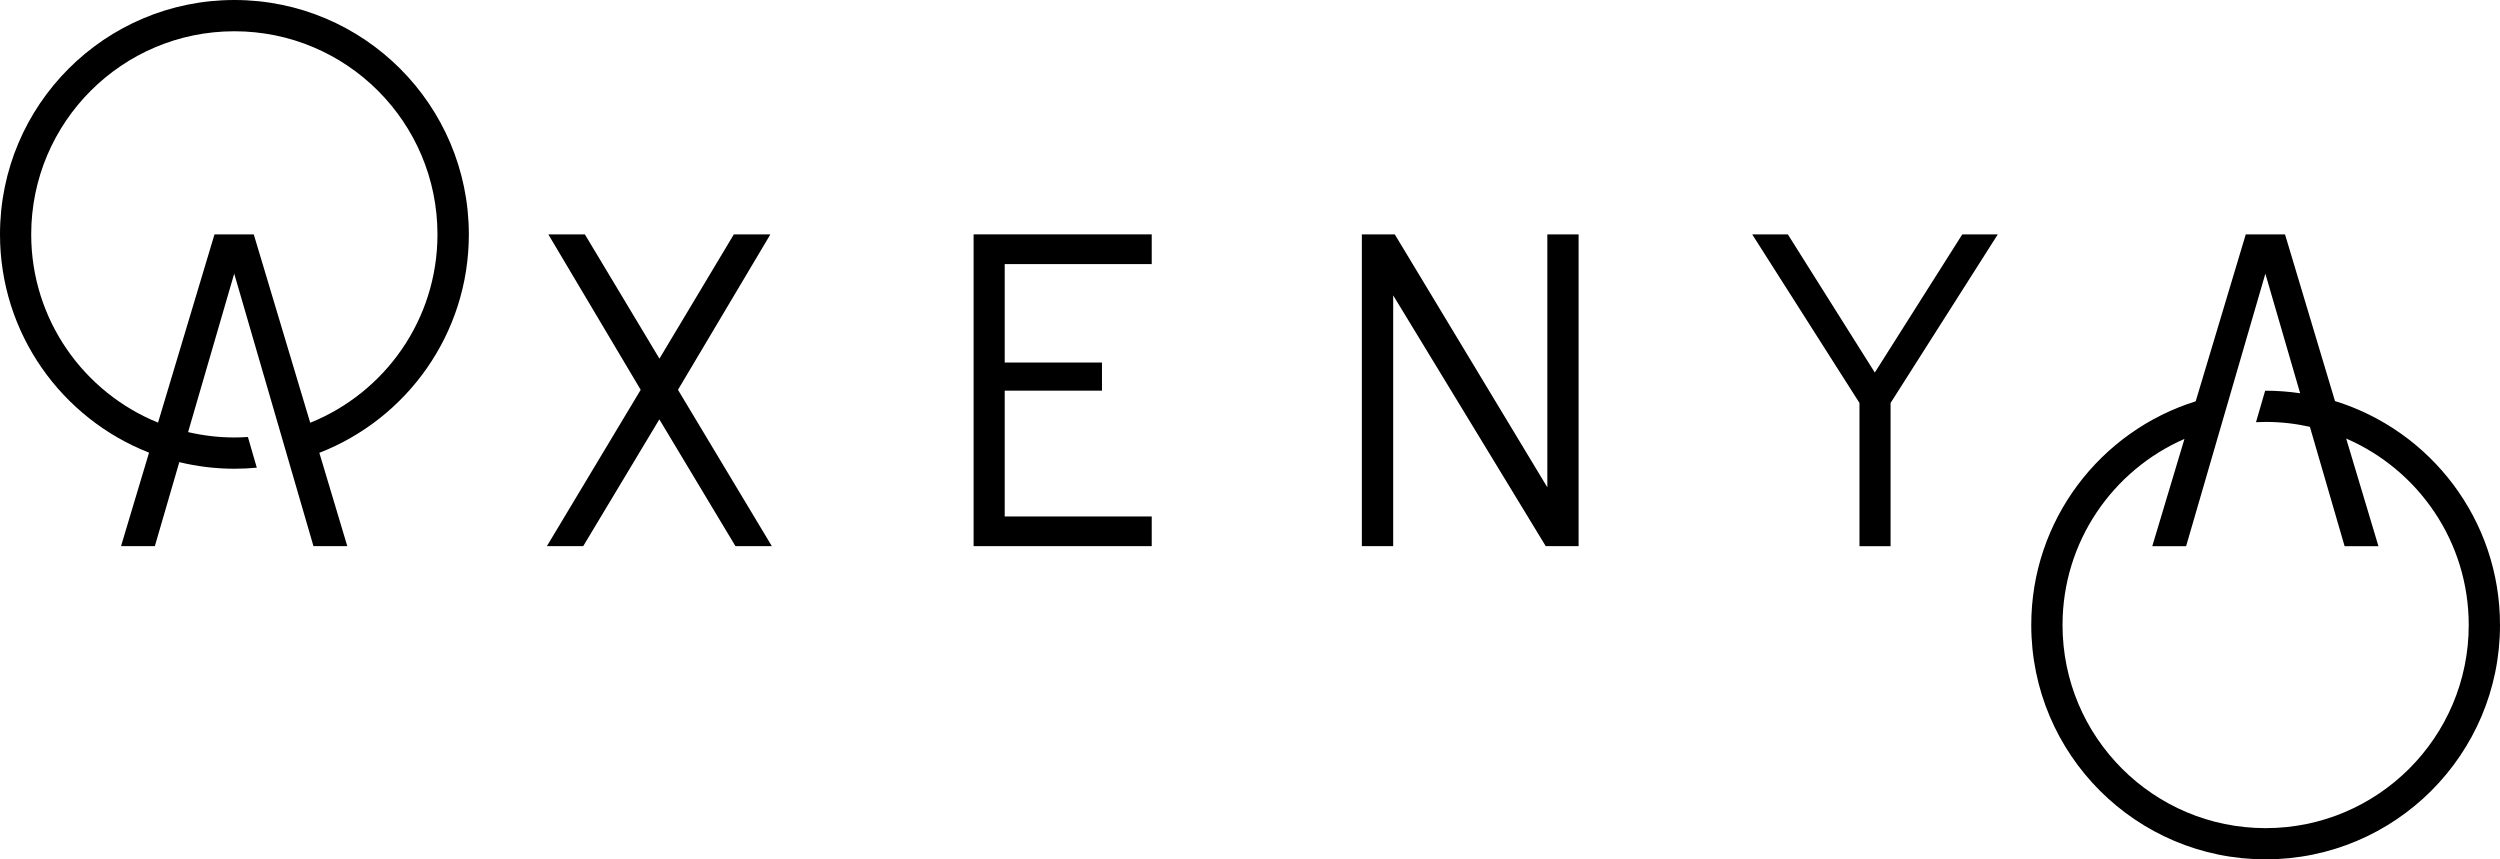
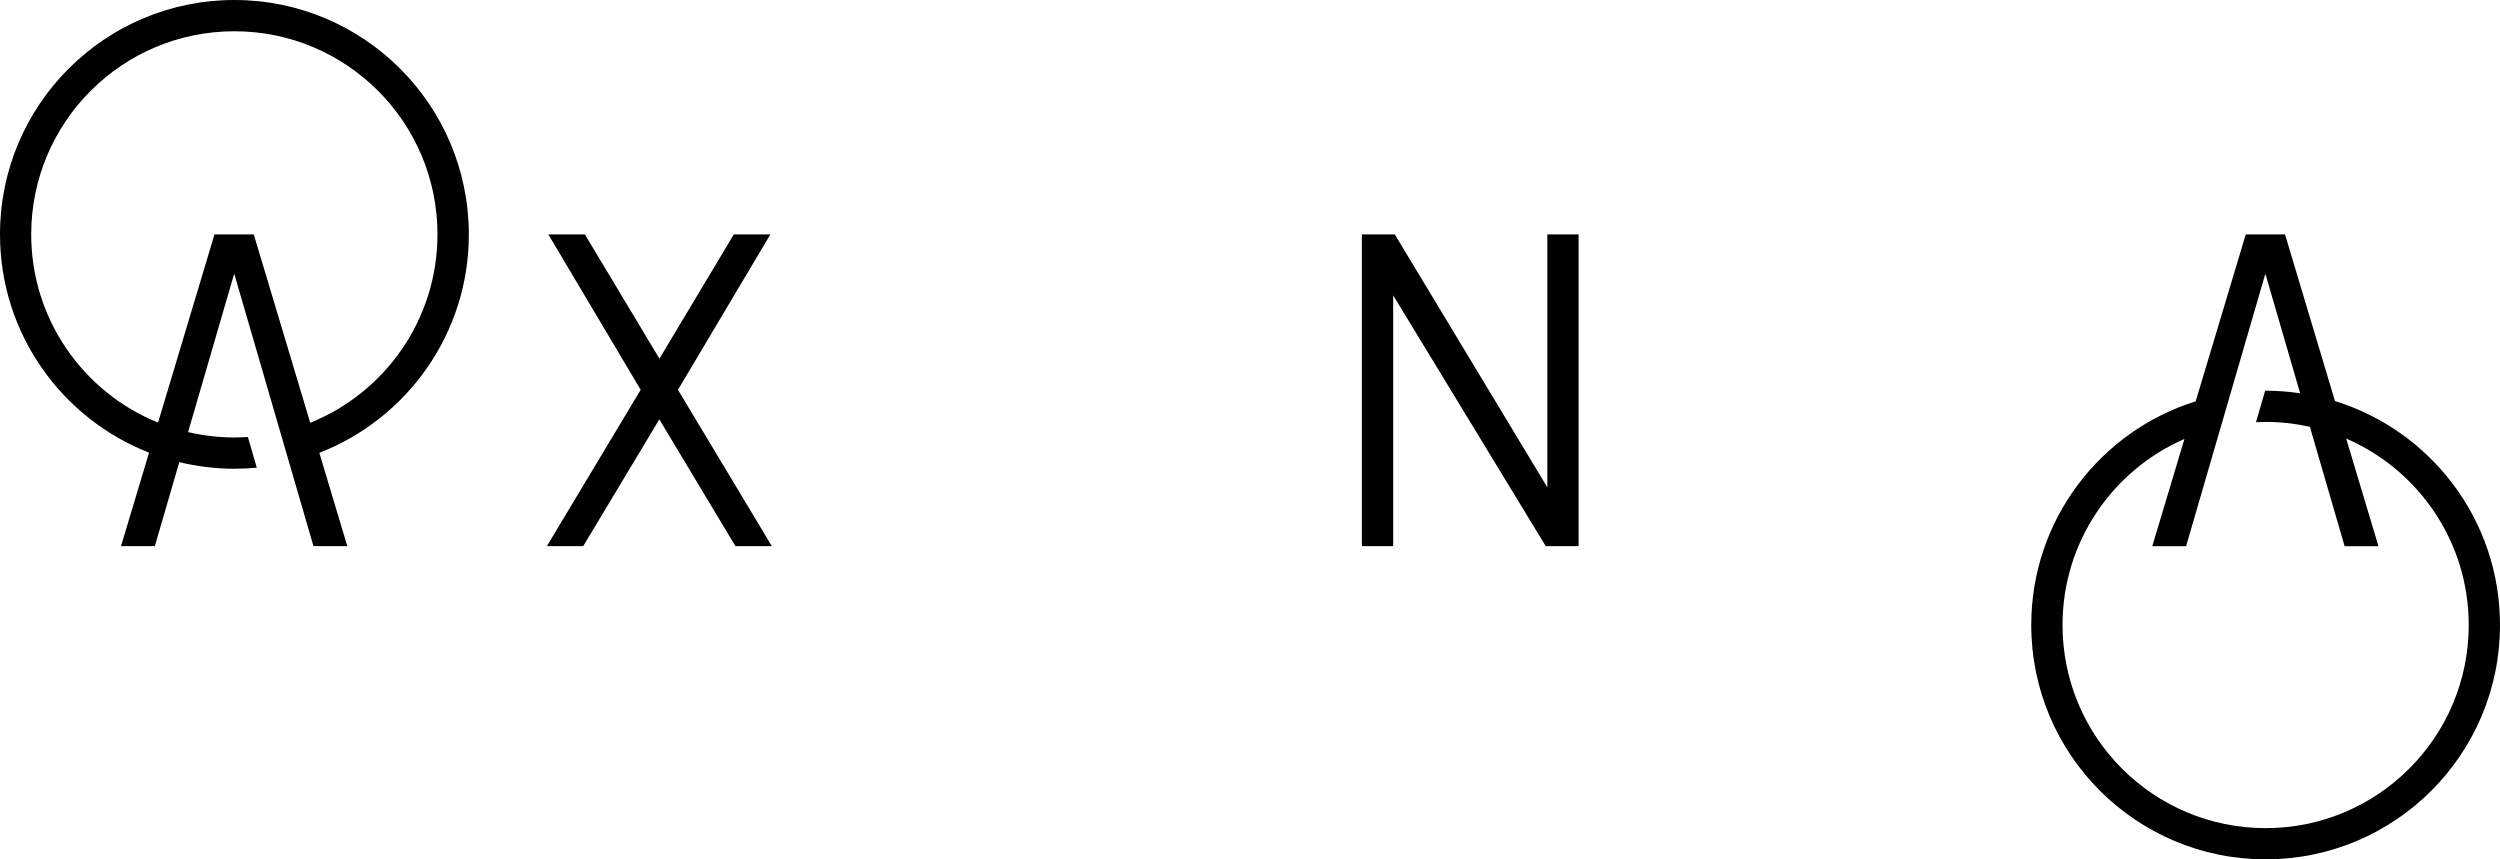
<svg xmlns="http://www.w3.org/2000/svg" fill="none" viewBox="0 0 256 88" height="88" width="256">
  <path fill="black" d="M24 0C10.745 0 0 10.745 0 24C0 34.172 6.333 42.856 15.262 46.352L12.393 55.925H15.856L18.36 47.323C20.171 47.759 22.058 47.999 24.005 47.999C24.78 47.999 25.543 47.961 26.296 47.89L25.385 44.748C24.927 44.776 24.474 44.797 24.011 44.797C22.374 44.797 20.787 44.601 19.26 44.247L23.983 28.02L28.707 44.263L29.601 47.339L32.099 55.925H35.563L32.7 46.368C41.656 42.889 48.01 34.189 48.01 24C47.999 10.745 37.254 0 24 0ZM31.767 43.292L25.985 24H21.965L16.183 43.276C8.569 40.183 3.196 32.721 3.196 24C3.202 12.513 12.513 3.202 24 3.202C35.487 3.202 44.797 12.513 44.797 24C44.797 32.743 39.403 40.216 31.761 43.292H31.767Z" />
  <path fill="black" d="M78.888 24H75.146L67.526 36.725L59.89 24H56.148L65.606 39.916L56.001 55.925H59.721L67.516 42.943L75.31 55.925H79.035L69.424 39.916L78.888 24Z" />
-   <path fill="black" d="M99.697 55.925H117.937V52.886H102.882V40.003H112.842V37.123H102.882V27.043H117.937V24H99.697V55.925Z" />
  <path fill="black" d="M158.447 49.903L142.825 24H139.454V55.925H142.662V30.245L158.283 55.925H161.649V24H158.447V49.903Z" />
-   <path fill="black" d="M191.981 38.148L183.074 24H179.425L190.41 41.263V55.93H193.595V41.263L204.575 24H200.937L191.981 38.148Z" />
  <path fill="black" d="M239.102 41.067L233.986 24H229.966L224.839 41.094C215.081 44.143 208.001 53.241 208.001 63.997C208.001 77.252 218.746 87.997 232 87.997C245.255 87.997 256 77.252 256 63.997C256 53.214 248.887 44.094 239.097 41.067H239.102ZM232 84.801C220.513 84.801 211.203 75.49 211.203 64.003C211.203 55.472 216.341 48.152 223.688 44.945L220.393 55.93H223.857L231.973 28.025L235.535 40.27C234.379 40.101 233.2 40.008 232 40.008C231.984 40.008 231.968 40.008 231.951 40.008L231.013 43.232C231.34 43.216 231.668 43.205 232 43.205C233.56 43.205 235.077 43.379 236.533 43.707L240.089 55.93H243.553L240.248 44.907C247.633 48.103 252.798 55.445 252.798 64.003C252.798 75.49 243.488 84.801 232 84.801Z" />
</svg>